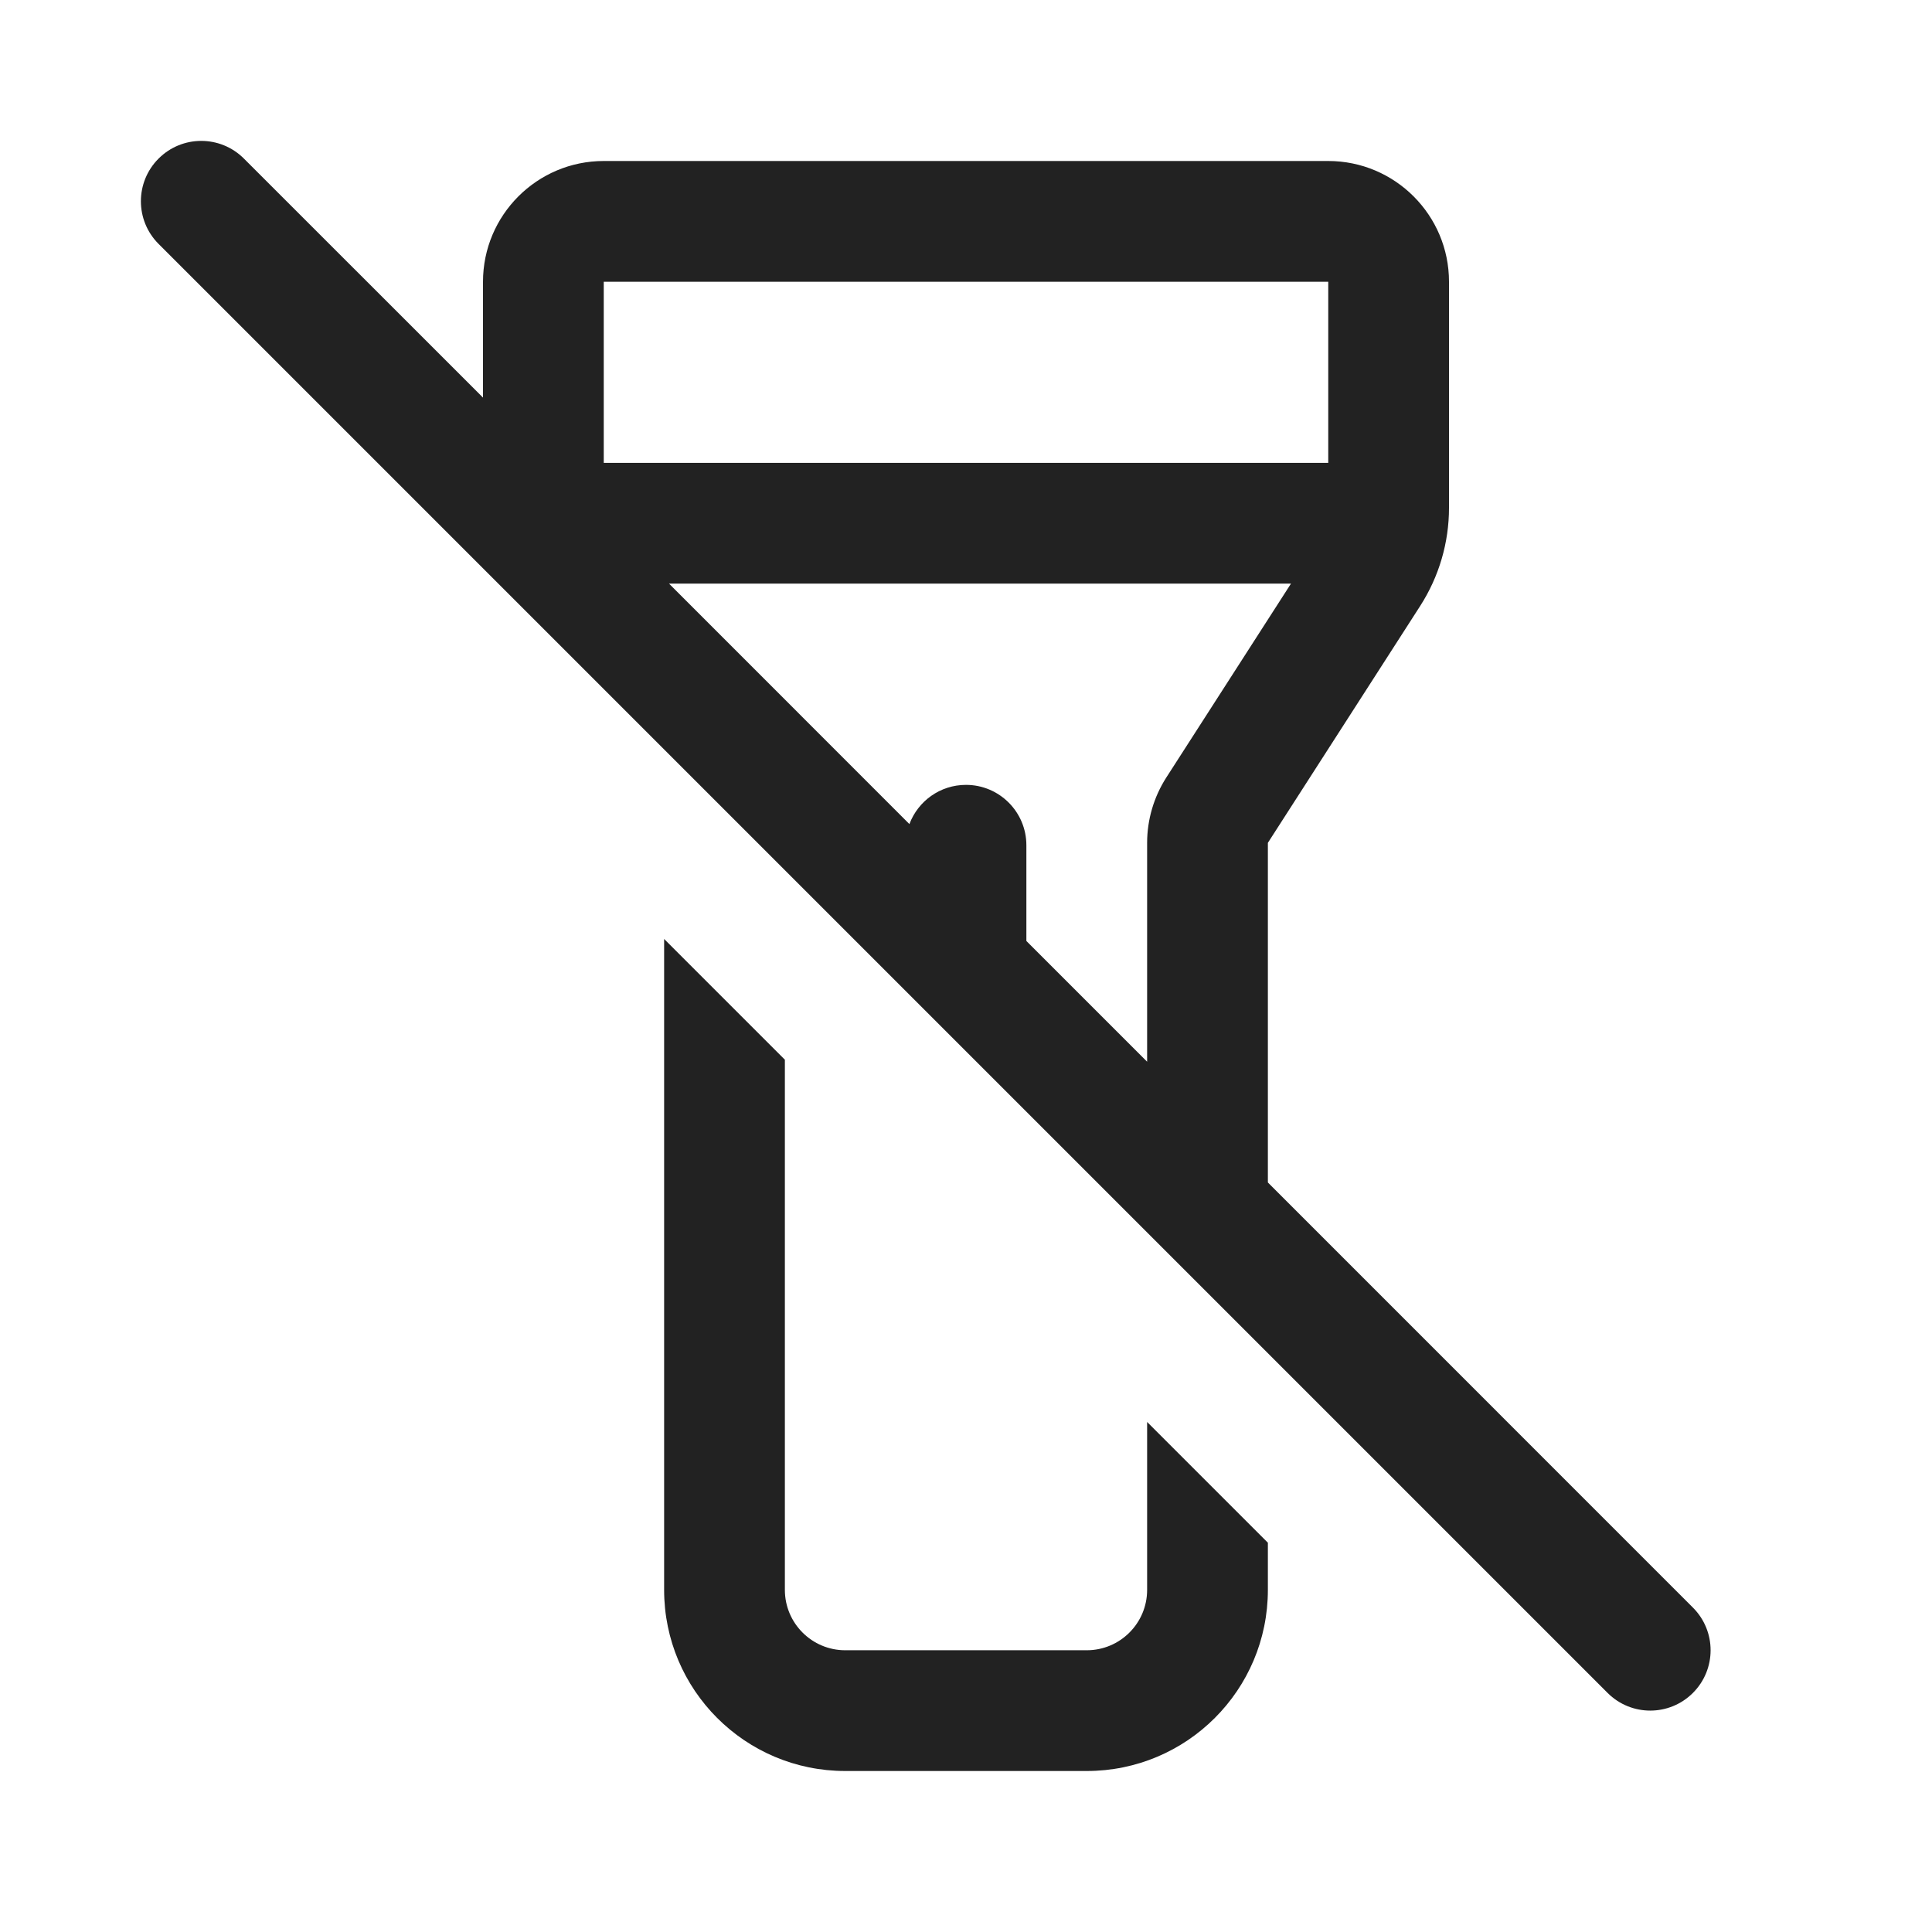
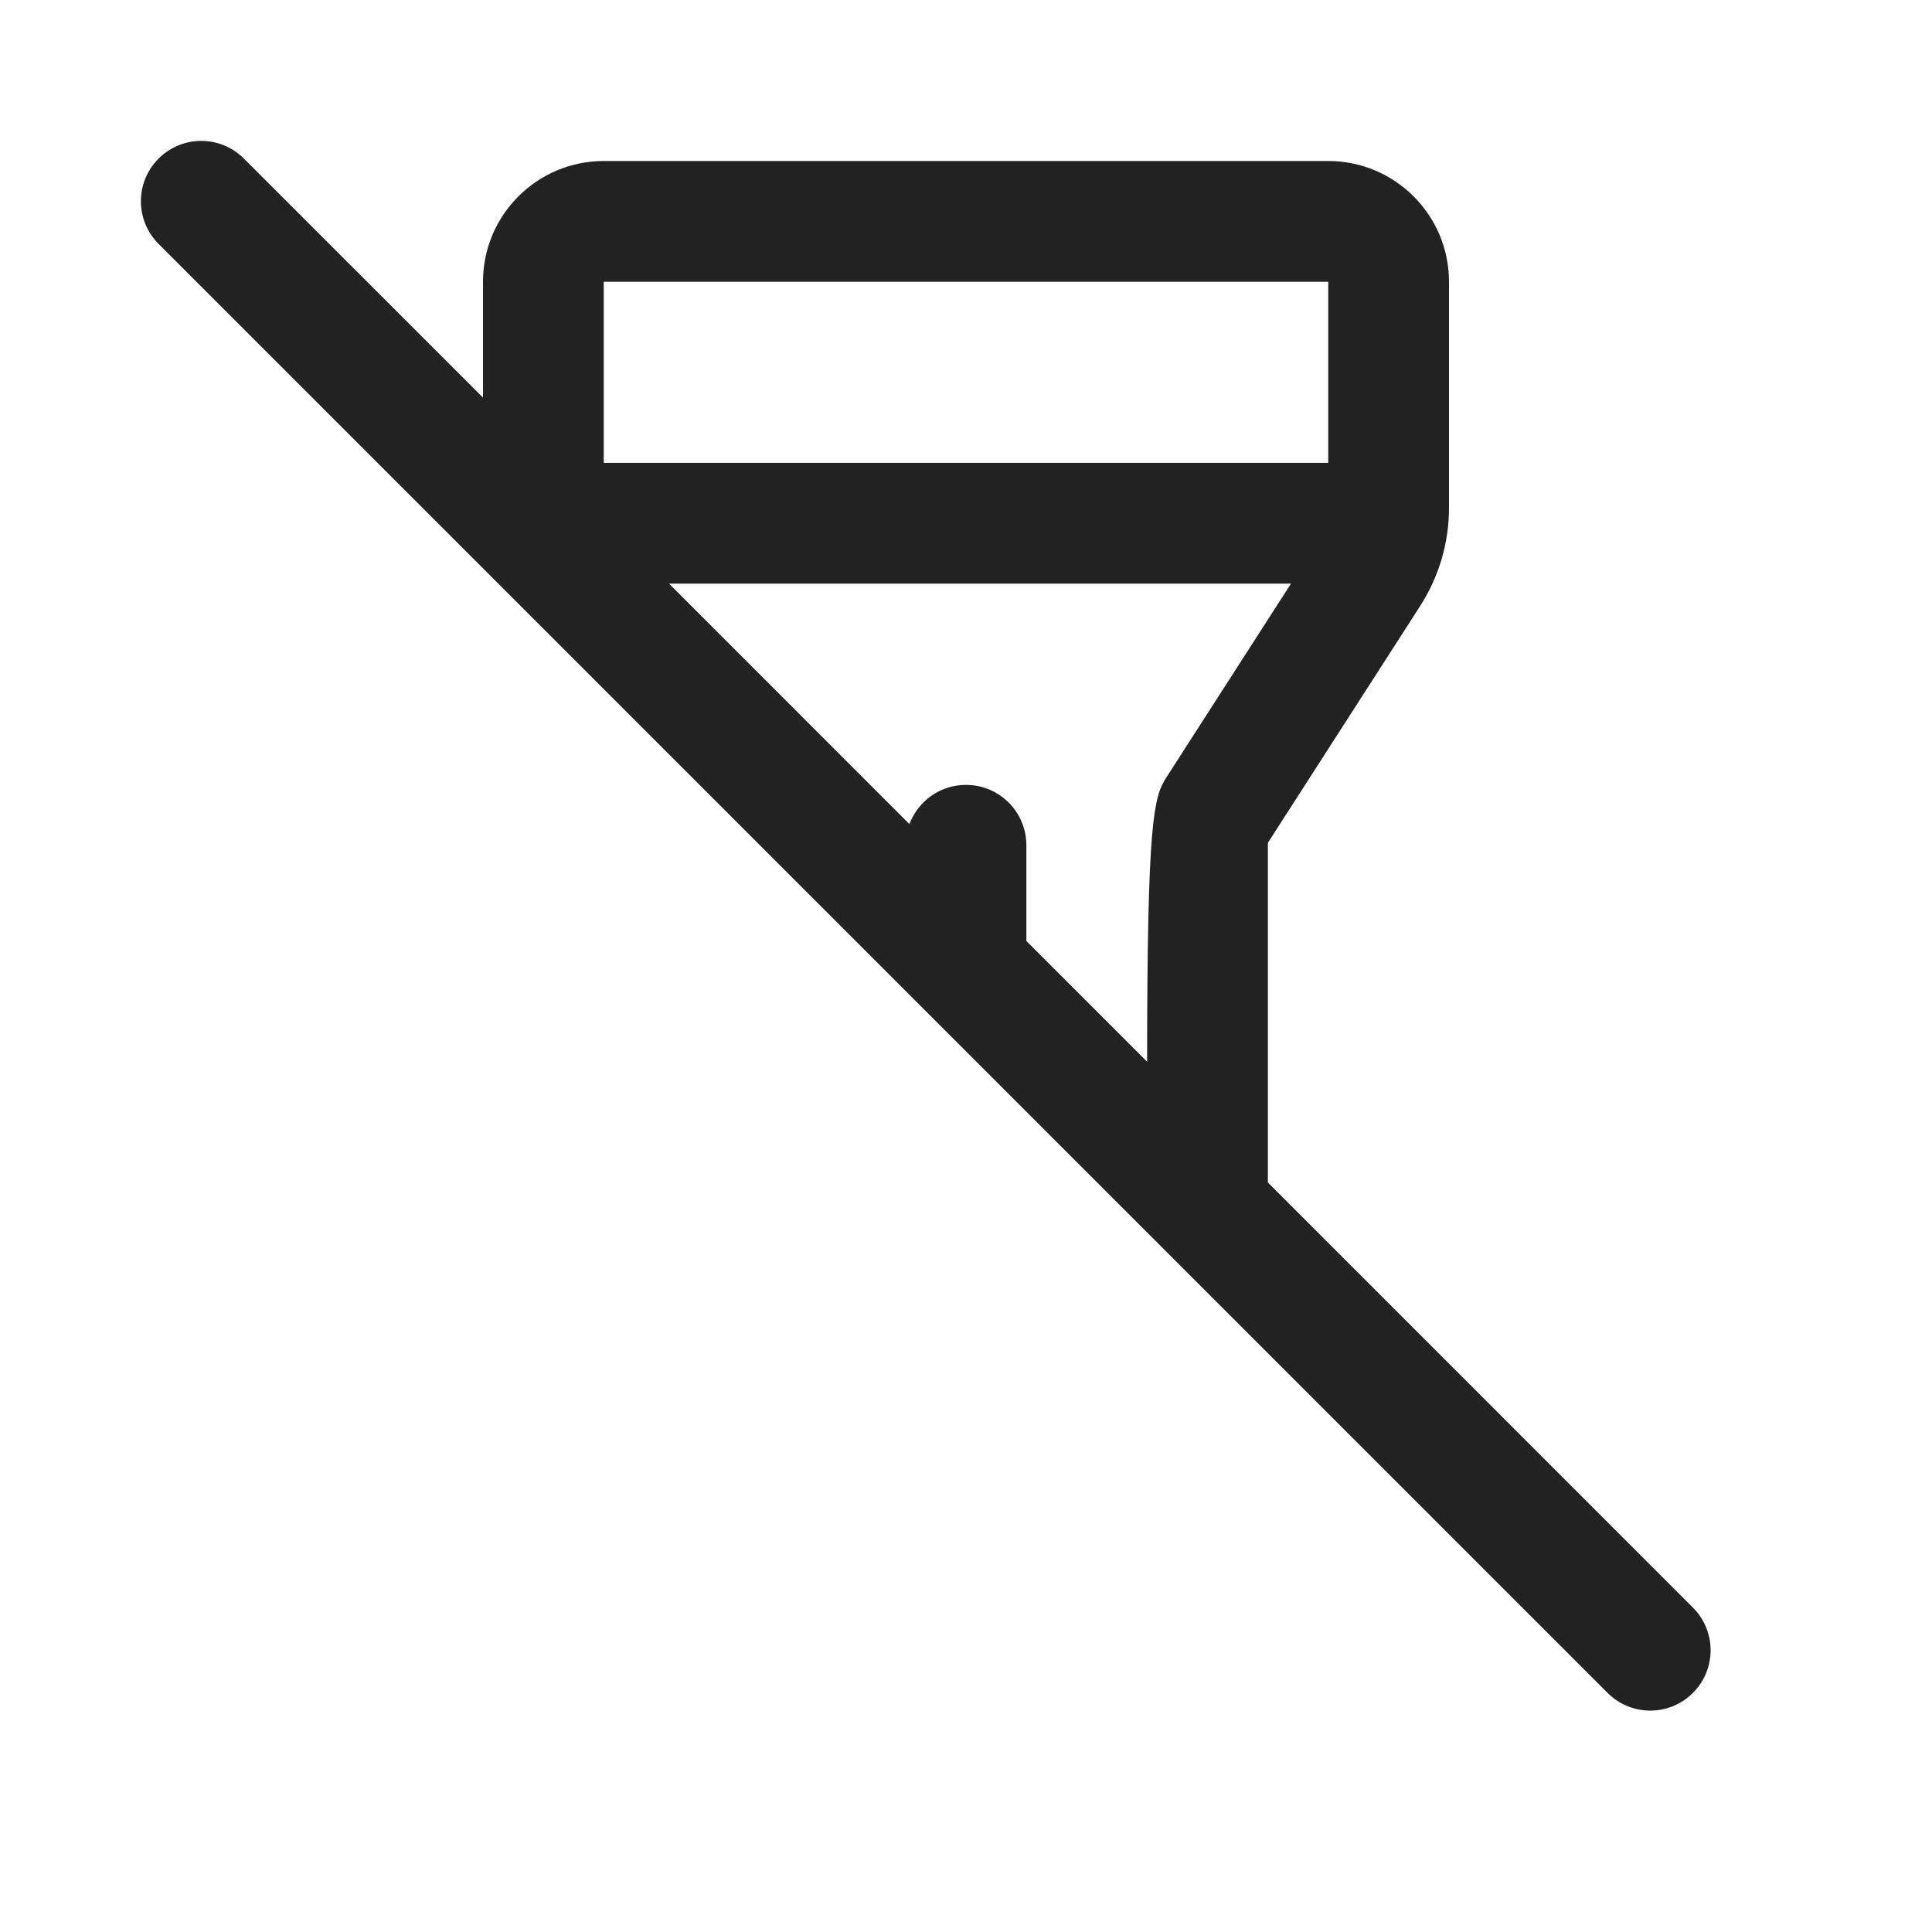
<svg xmlns="http://www.w3.org/2000/svg" width="24" height="24" viewBox="0 0 24 24" fill="none">
-   <path fill-rule="evenodd" clip-rule="evenodd" d="M3.03 1.97C2.737 1.677 2.263 1.677 1.97 1.97C1.677 2.263 1.677 2.737 1.97 3.03L19.97 21.03C20.263 21.323 20.737 21.323 21.03 21.03C21.323 20.737 21.323 20.263 21.03 19.97L15.75 14.689V10.47L17.643 7.526C17.876 7.163 18 6.741 18 6.309V3.5C18 2.672 17.328 2 16.5 2H7.5C6.672 2 6 2.672 6 3.5V4.939L3.03 1.97ZM8.311 7.25L11.297 10.237C11.404 9.952 11.678 9.75 12 9.75C12.414 9.75 12.75 10.086 12.75 10.5V11.689L14.25 13.189V10.47C14.25 10.183 14.333 9.901 14.488 9.659L16.037 7.25H8.311ZM16.5 3.5H7.5V5.75H16.5V3.5Z" fill="#222222" />
-   <path d="M14.25 17.664L15.75 19.164V19.75C15.75 20.993 14.743 22 13.5 22H10.5C9.257 22 8.25 20.993 8.25 19.75V11.664L9.75 13.164V19.75C9.75 20.164 10.086 20.5 10.5 20.5H13.5C13.914 20.5 14.25 20.164 14.25 19.75V17.664Z" fill="#222222" />
+   <path fill-rule="evenodd" clip-rule="evenodd" d="M3.03 1.97C2.737 1.677 2.263 1.677 1.97 1.97C1.677 2.263 1.677 2.737 1.97 3.03L19.97 21.03C20.263 21.323 20.737 21.323 21.03 21.03C21.323 20.737 21.323 20.263 21.03 19.97L15.75 14.689V10.47L17.643 7.526C17.876 7.163 18 6.741 18 6.309V3.5C18 2.672 17.328 2 16.5 2H7.5C6.672 2 6 2.672 6 3.5V4.939L3.03 1.97ZM8.311 7.25L11.297 10.237C11.404 9.952 11.678 9.75 12 9.75C12.414 9.75 12.75 10.086 12.75 10.5V11.689L14.25 13.189C14.25 10.183 14.333 9.901 14.488 9.659L16.037 7.25H8.311ZM16.5 3.5H7.5V5.75H16.5V3.5Z" fill="#222222" />
</svg>